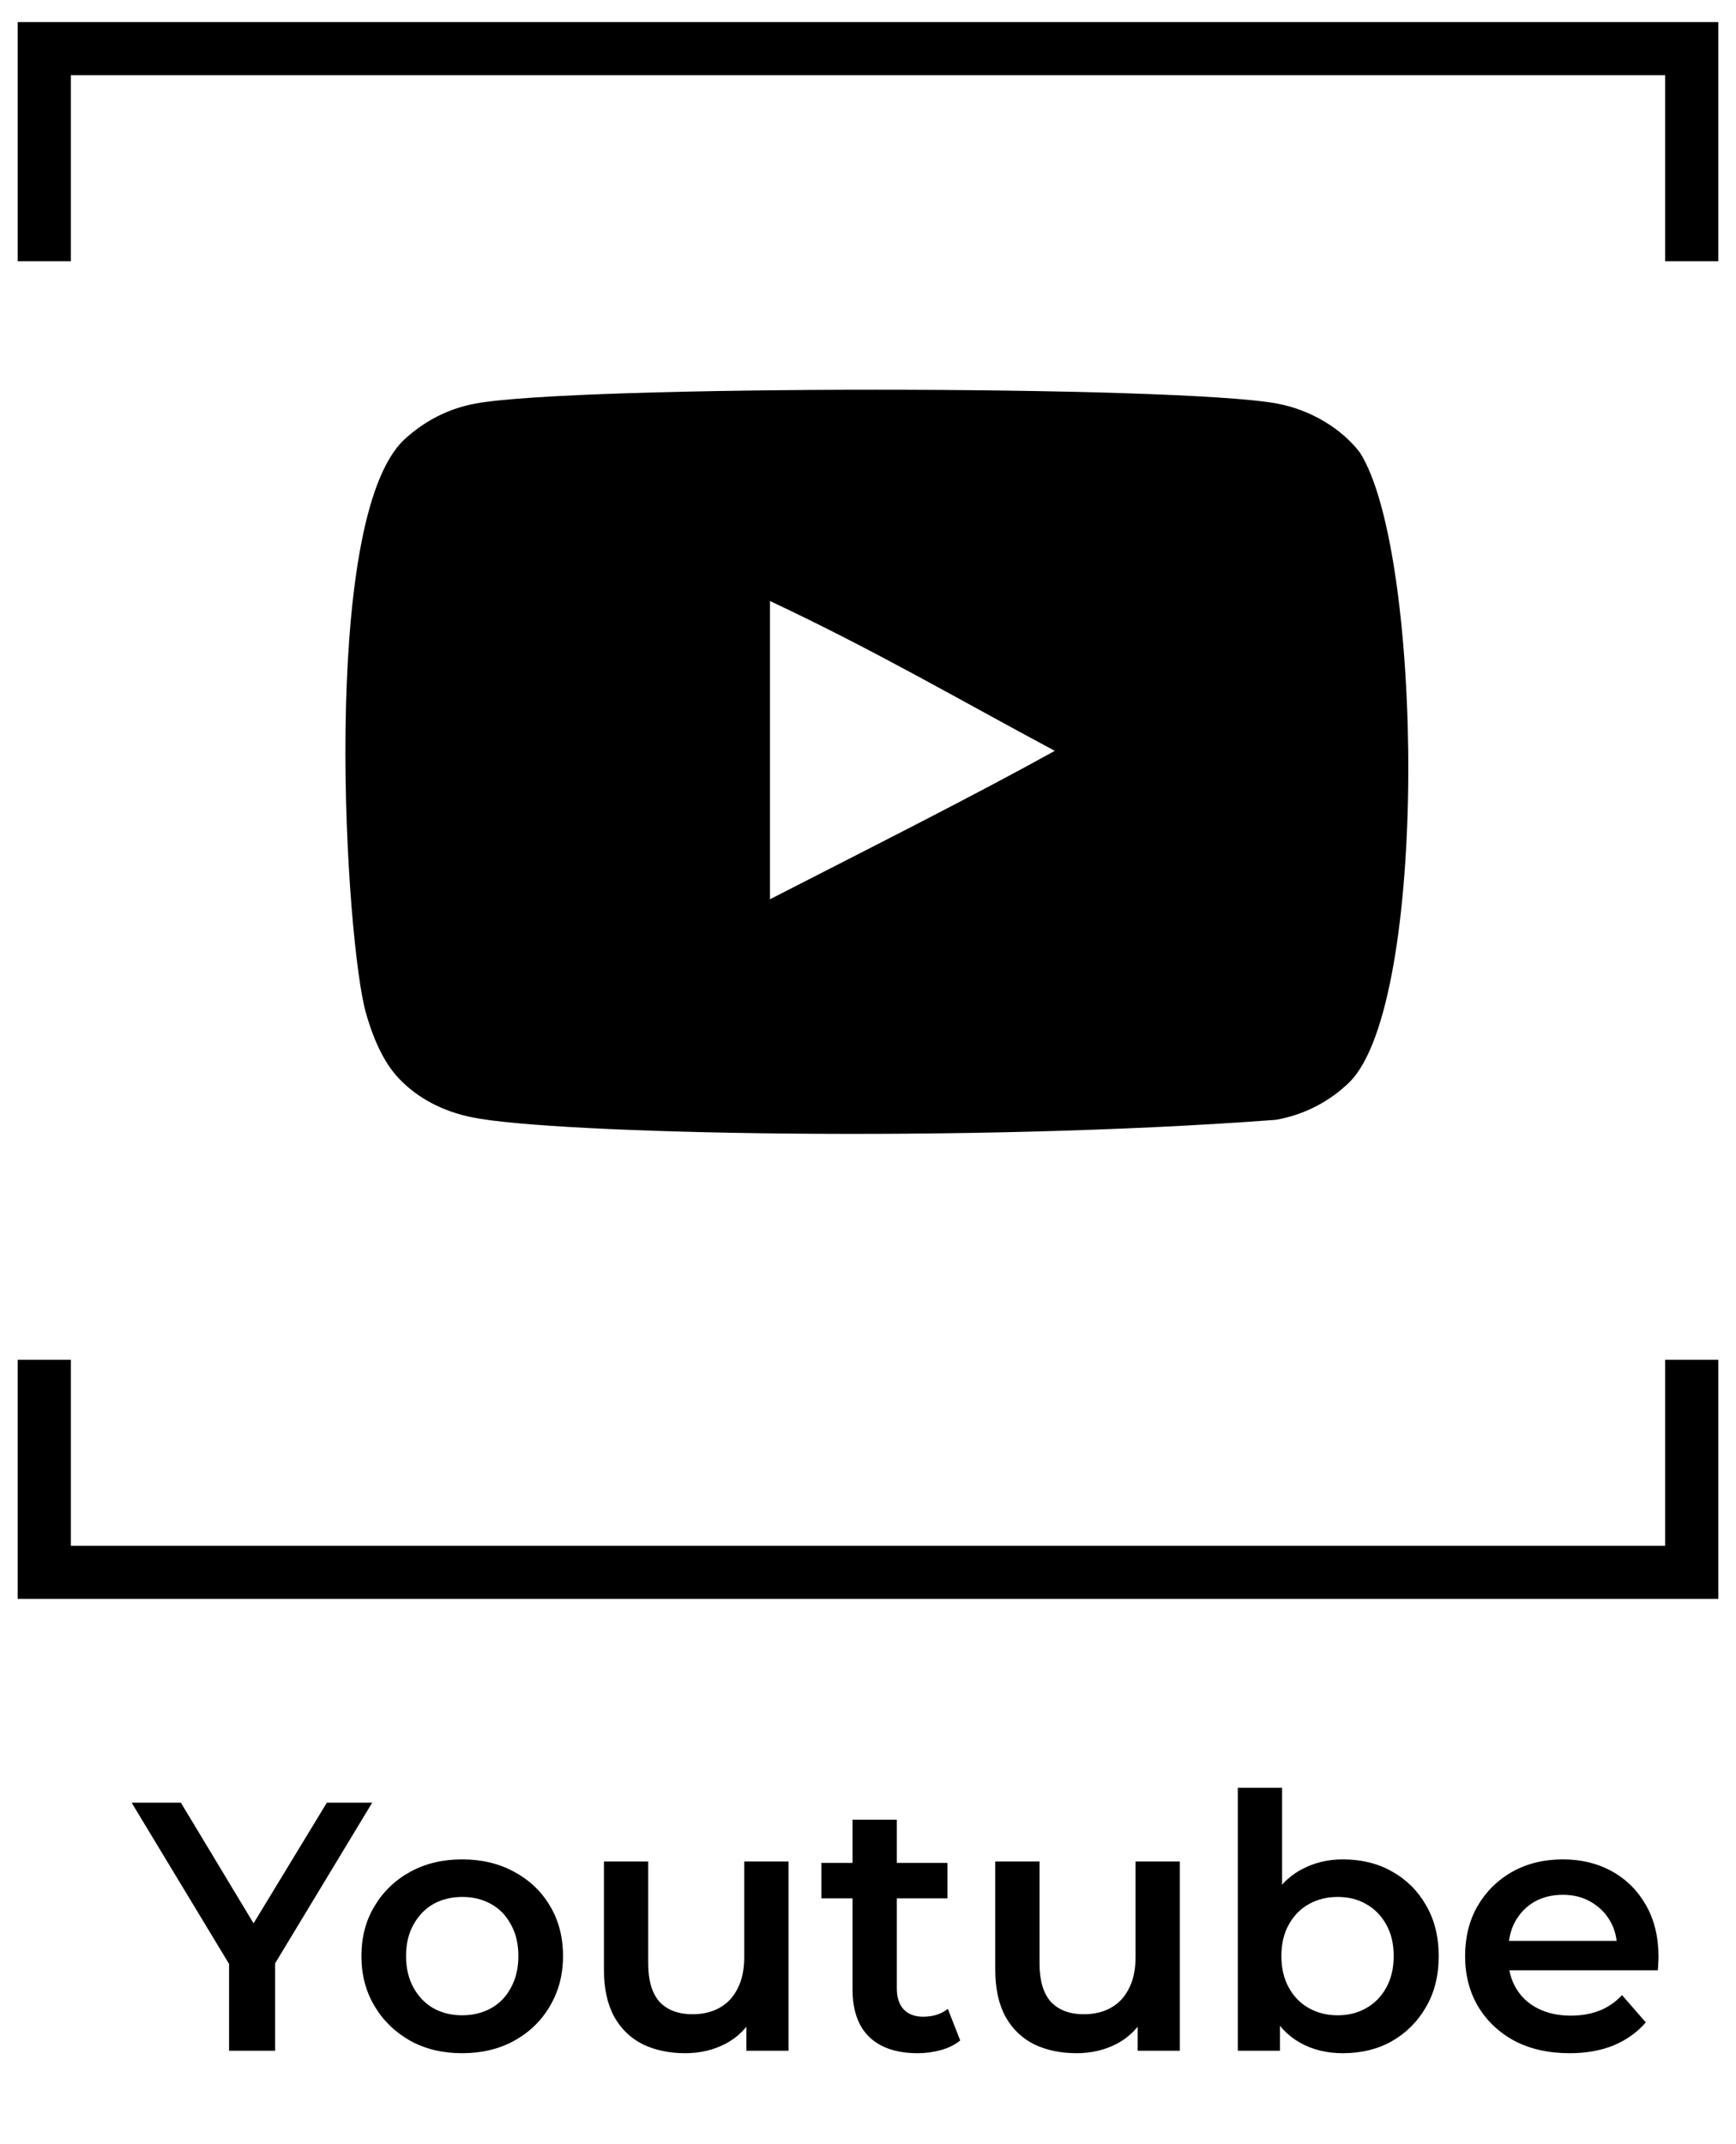
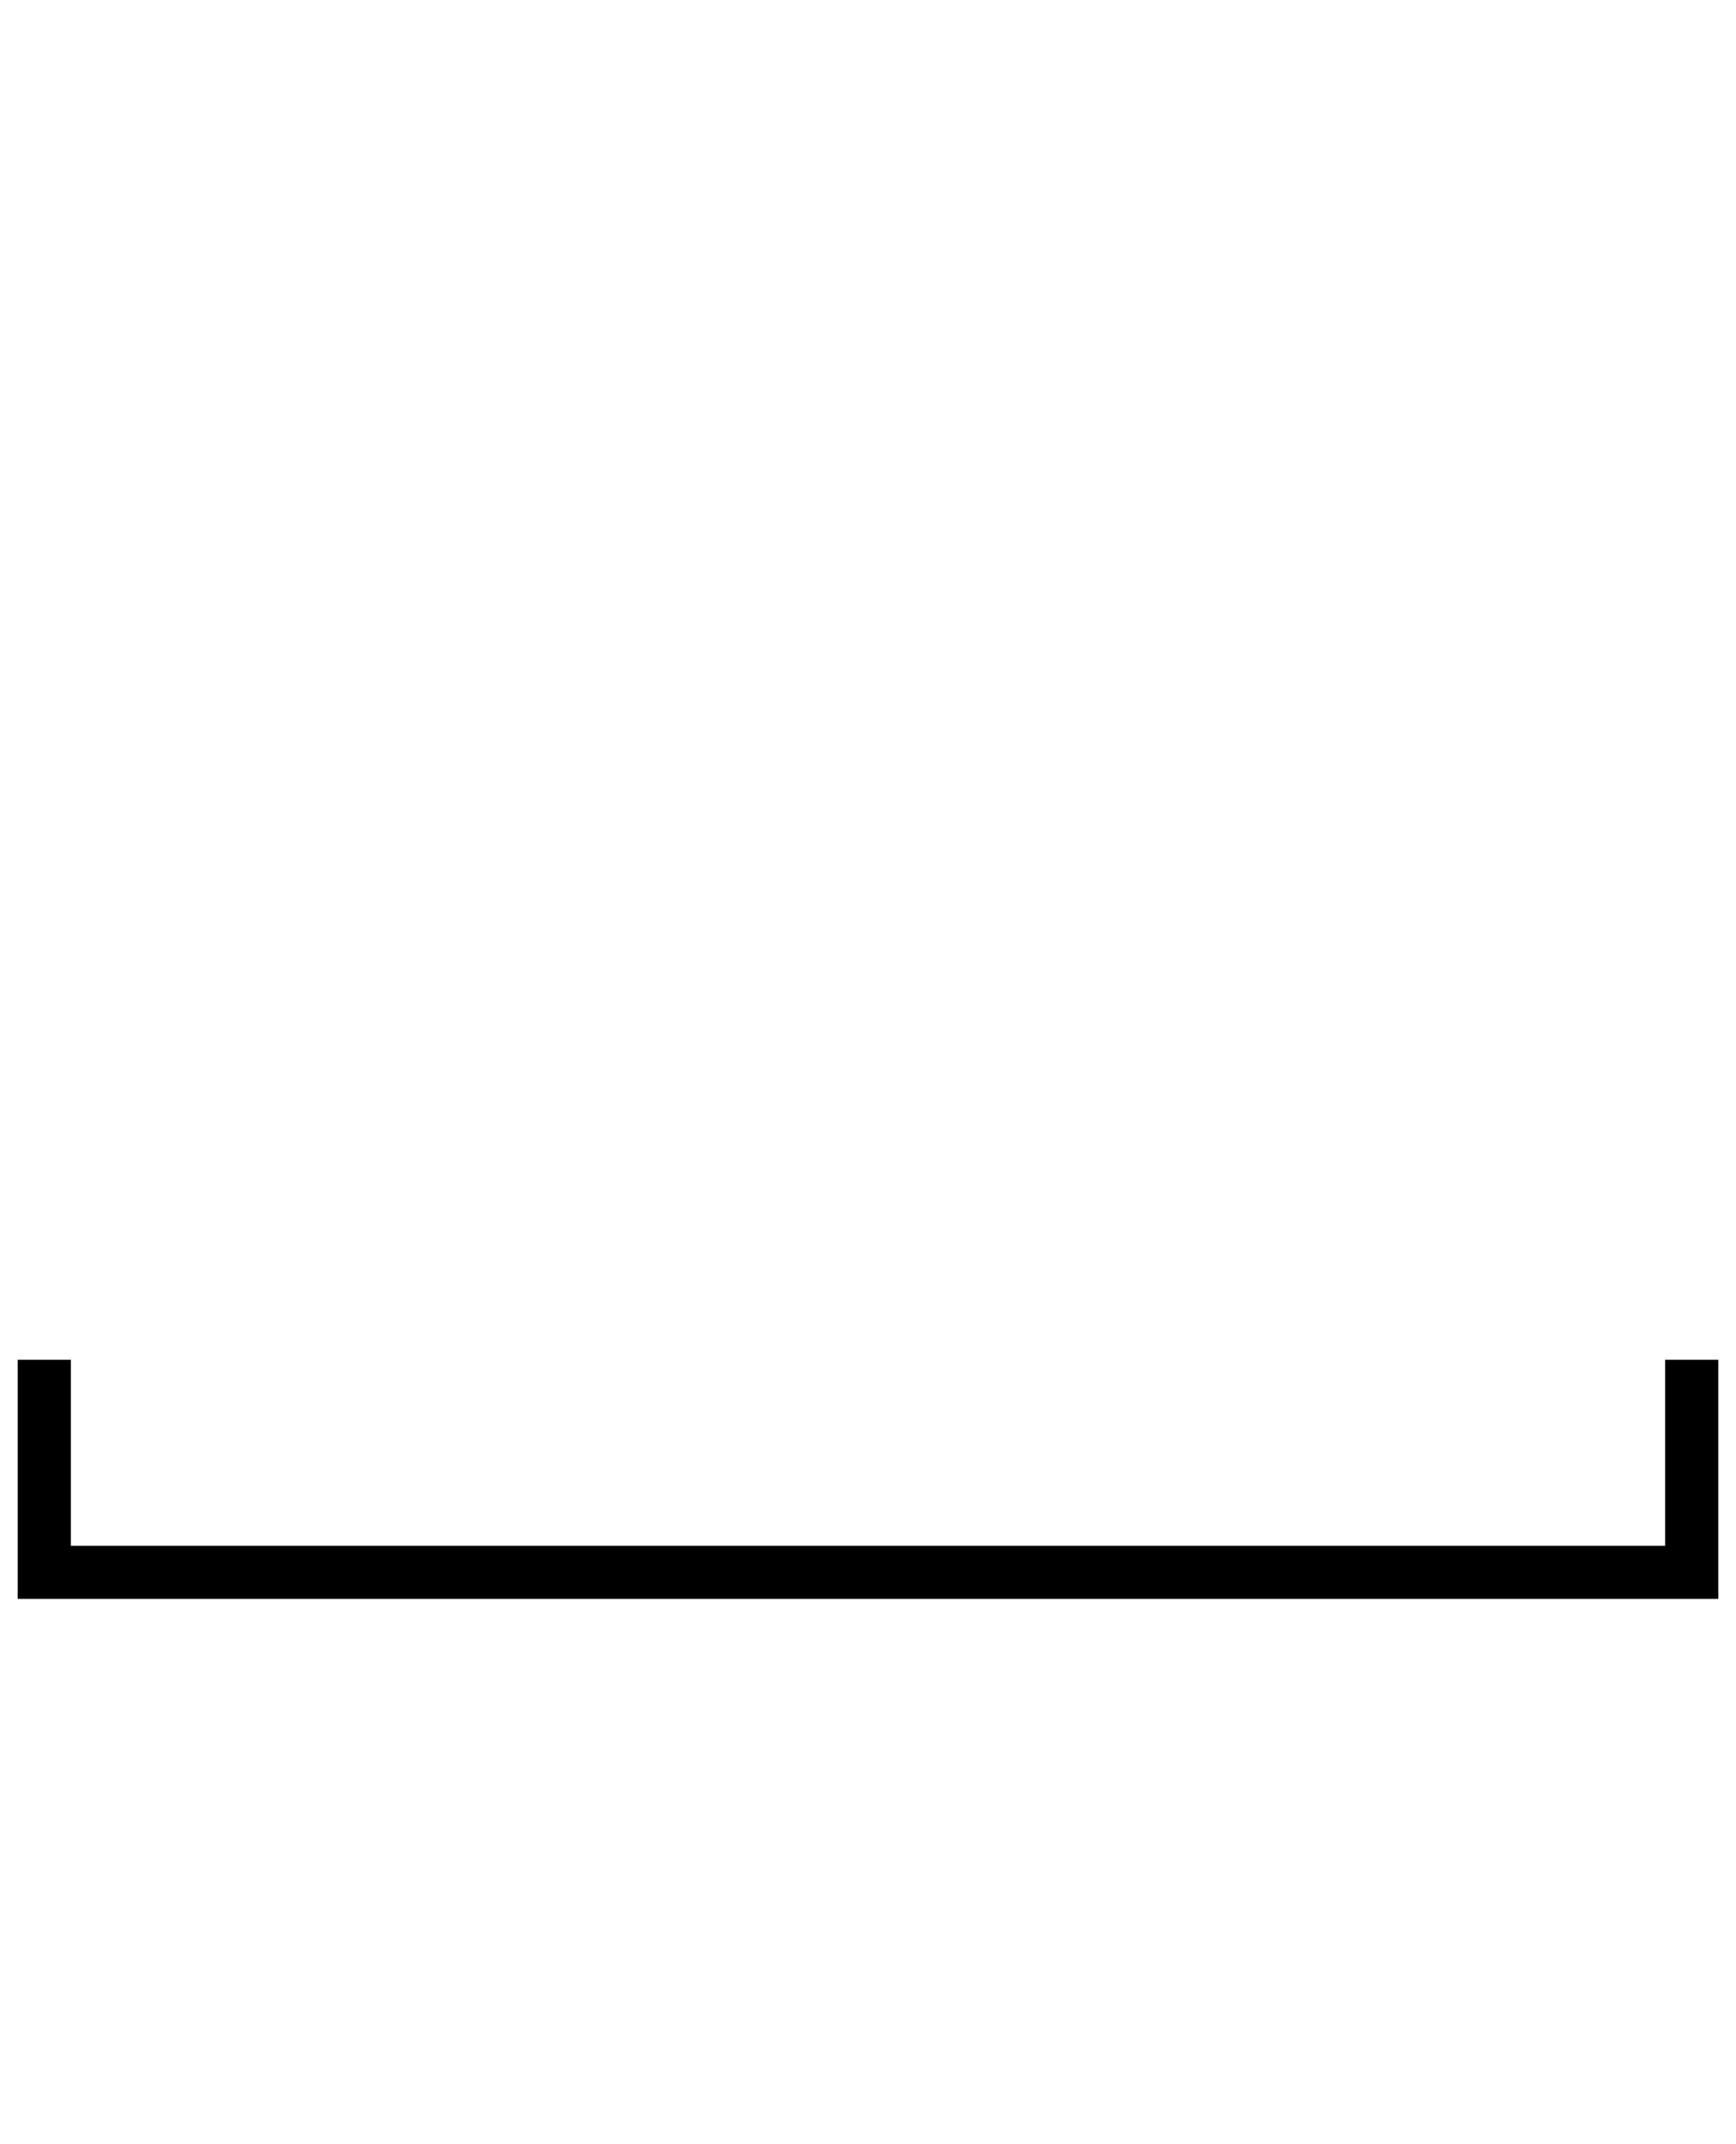
<svg xmlns="http://www.w3.org/2000/svg" width="98" height="121" viewBox="0 0 98 121" fill="none">
-   <path d="M2.5 14.746V2.746H95.5V14.746" stroke="black" stroke-width="3" />
  <path d="M95.5 76.746L95.5 88.746L2.5 88.746L2.5 76.746" stroke="black" stroke-width="3" />
-   <path d="M12.931 115.746V110.206L13.511 111.806L7.431 101.746H10.211L15.091 109.846H13.531L18.451 101.746H21.011L14.931 111.806L15.531 110.206V115.746H12.931ZM26.083 115.886C24.989 115.886 24.016 115.653 23.163 115.186C22.309 114.706 21.636 114.053 21.143 113.226C20.649 112.399 20.403 111.459 20.403 110.406C20.403 109.339 20.649 108.399 21.143 107.586C21.636 106.759 22.309 106.113 23.163 105.646C24.016 105.179 24.989 104.946 26.083 104.946C27.189 104.946 28.169 105.179 29.023 105.646C29.889 106.113 30.563 106.753 31.043 107.566C31.536 108.379 31.783 109.326 31.783 110.406C31.783 111.459 31.536 112.399 31.043 113.226C30.563 114.053 29.889 114.706 29.023 115.186C28.169 115.653 27.189 115.886 26.083 115.886ZM26.083 113.746C26.696 113.746 27.243 113.613 27.723 113.346C28.203 113.079 28.576 112.693 28.843 112.186C29.123 111.679 29.263 111.086 29.263 110.406C29.263 109.713 29.123 109.119 28.843 108.626C28.576 108.119 28.203 107.733 27.723 107.466C27.243 107.199 26.703 107.066 26.103 107.066C25.489 107.066 24.943 107.199 24.463 107.466C23.996 107.733 23.623 108.119 23.343 108.626C23.063 109.119 22.923 109.713 22.923 110.406C22.923 111.086 23.063 111.679 23.343 112.186C23.623 112.693 23.996 113.079 24.463 113.346C24.943 113.613 25.483 113.746 26.083 113.746ZM38.693 115.886C37.786 115.886 36.986 115.719 36.293 115.386C35.6 115.039 35.06 114.519 34.673 113.826C34.286 113.119 34.093 112.233 34.093 111.166V105.066H36.593V110.826C36.593 111.786 36.806 112.506 37.233 112.986C37.673 113.453 38.293 113.686 39.093 113.686C39.68 113.686 40.187 113.566 40.613 113.326C41.053 113.086 41.393 112.726 41.633 112.246C41.886 111.766 42.013 111.173 42.013 110.466V105.066H44.513V115.746H42.133V112.866L42.553 113.746C42.193 114.439 41.666 114.973 40.973 115.346C40.28 115.706 39.52 115.886 38.693 115.886ZM51.806 115.886C50.633 115.886 49.727 115.586 49.087 114.986C48.447 114.373 48.127 113.473 48.127 112.286V102.706H50.627V112.226C50.627 112.733 50.753 113.126 51.007 113.406C51.273 113.686 51.64 113.826 52.106 113.826C52.666 113.826 53.133 113.679 53.507 113.386L54.206 115.166C53.913 115.406 53.553 115.586 53.127 115.706C52.7 115.826 52.26 115.886 51.806 115.886ZM46.367 107.146V105.146H53.486V107.146H46.367ZM60.783 115.886C59.876 115.886 59.076 115.719 58.383 115.386C57.69 115.039 57.15 114.519 56.763 113.826C56.376 113.119 56.183 112.233 56.183 111.166V105.066H58.683V110.826C58.683 111.786 58.896 112.506 59.323 112.986C59.763 113.453 60.383 113.686 61.183 113.686C61.77 113.686 62.276 113.566 62.703 113.326C63.143 113.086 63.483 112.726 63.723 112.246C63.976 111.766 64.103 111.173 64.103 110.466V105.066H66.603V115.746H64.223V112.866L64.643 113.746C64.283 114.439 63.756 114.973 63.063 115.346C62.37 115.706 61.61 115.886 60.783 115.886ZM75.796 115.886C74.89 115.886 74.083 115.686 73.376 115.286C72.67 114.886 72.11 114.286 71.696 113.486C71.296 112.673 71.096 111.646 71.096 110.406C71.096 109.153 71.303 108.126 71.716 107.326C72.143 106.526 72.71 105.933 73.416 105.546C74.136 105.146 74.93 104.946 75.796 104.946C76.85 104.946 77.776 105.173 78.576 105.626C79.39 106.079 80.03 106.713 80.496 107.526C80.976 108.339 81.216 109.299 81.216 110.406C81.216 111.513 80.976 112.473 80.496 113.286C80.03 114.099 79.39 114.739 78.576 115.206C77.776 115.659 76.85 115.886 75.796 115.886ZM69.876 115.746V100.906H72.376V107.546L72.176 110.386L72.256 113.226V115.746H69.876ZM75.516 113.746C76.116 113.746 76.65 113.613 77.116 113.346C77.596 113.079 77.976 112.693 78.256 112.186C78.536 111.679 78.676 111.086 78.676 110.406C78.676 109.713 78.536 109.119 78.256 108.626C77.976 108.119 77.596 107.733 77.116 107.466C76.65 107.199 76.116 107.066 75.516 107.066C74.916 107.066 74.376 107.199 73.896 107.466C73.416 107.733 73.036 108.119 72.756 108.626C72.476 109.119 72.336 109.713 72.336 110.406C72.336 111.086 72.476 111.679 72.756 112.186C73.036 112.693 73.416 113.079 73.896 113.346C74.376 113.613 74.916 113.746 75.516 113.746ZM88.607 115.886C87.421 115.886 86.381 115.653 85.487 115.186C84.607 114.706 83.921 114.053 83.427 113.226C82.947 112.399 82.707 111.459 82.707 110.406C82.707 109.339 82.941 108.399 83.407 107.586C83.887 106.759 84.541 106.113 85.367 105.646C86.207 105.179 87.161 104.946 88.227 104.946C89.267 104.946 90.194 105.173 91.007 105.626C91.821 106.079 92.461 106.719 92.927 107.546C93.394 108.373 93.627 109.346 93.627 110.466C93.627 110.573 93.621 110.693 93.607 110.826C93.607 110.959 93.601 111.086 93.587 111.206H84.687V109.546H92.267L91.287 110.066C91.301 109.453 91.174 108.913 90.907 108.446C90.641 107.979 90.274 107.613 89.807 107.346C89.354 107.079 88.827 106.946 88.227 106.946C87.614 106.946 87.074 107.079 86.607 107.346C86.154 107.613 85.794 107.986 85.527 108.466C85.274 108.933 85.147 109.486 85.147 110.126V110.526C85.147 111.166 85.294 111.733 85.587 112.226C85.881 112.719 86.294 113.099 86.827 113.366C87.361 113.633 87.974 113.766 88.667 113.766C89.267 113.766 89.807 113.673 90.287 113.486C90.767 113.299 91.194 113.006 91.567 112.606L92.907 114.146C92.427 114.706 91.821 115.139 91.087 115.446C90.367 115.739 89.541 115.886 88.607 115.886Z" fill="black" />
  <g clip-path="url(#clip0_944_7325)">
    <path fill-rule="evenodd" clip-rule="evenodd" d="M43.465 50.756L43.465 33.921C49.442 36.733 54.071 39.45 59.545 42.379C55.03 44.883 49.442 47.693 43.465 50.756ZM76.773 25.548C75.742 24.19 73.985 23.132 72.114 22.782C66.616 21.738 32.313 21.735 26.817 22.782C25.317 23.064 23.982 23.743 22.834 24.799C17.999 29.287 19.514 53.353 20.679 57.252C21.169 58.939 21.803 60.156 22.601 60.955C23.629 62.011 25.036 62.738 26.653 63.064C31.18 64.001 54.504 64.524 72.019 63.205C73.632 62.923 75.061 62.173 76.187 61.072C80.658 56.602 80.353 31.184 76.773 25.548Z" fill="black" />
  </g>
  <defs>
    <clipPath id="clip0_944_7325">
-       <rect width="60" height="60" fill="white" transform="translate(19.5 12.998)" />
-     </clipPath>
+       </clipPath>
  </defs>
</svg>